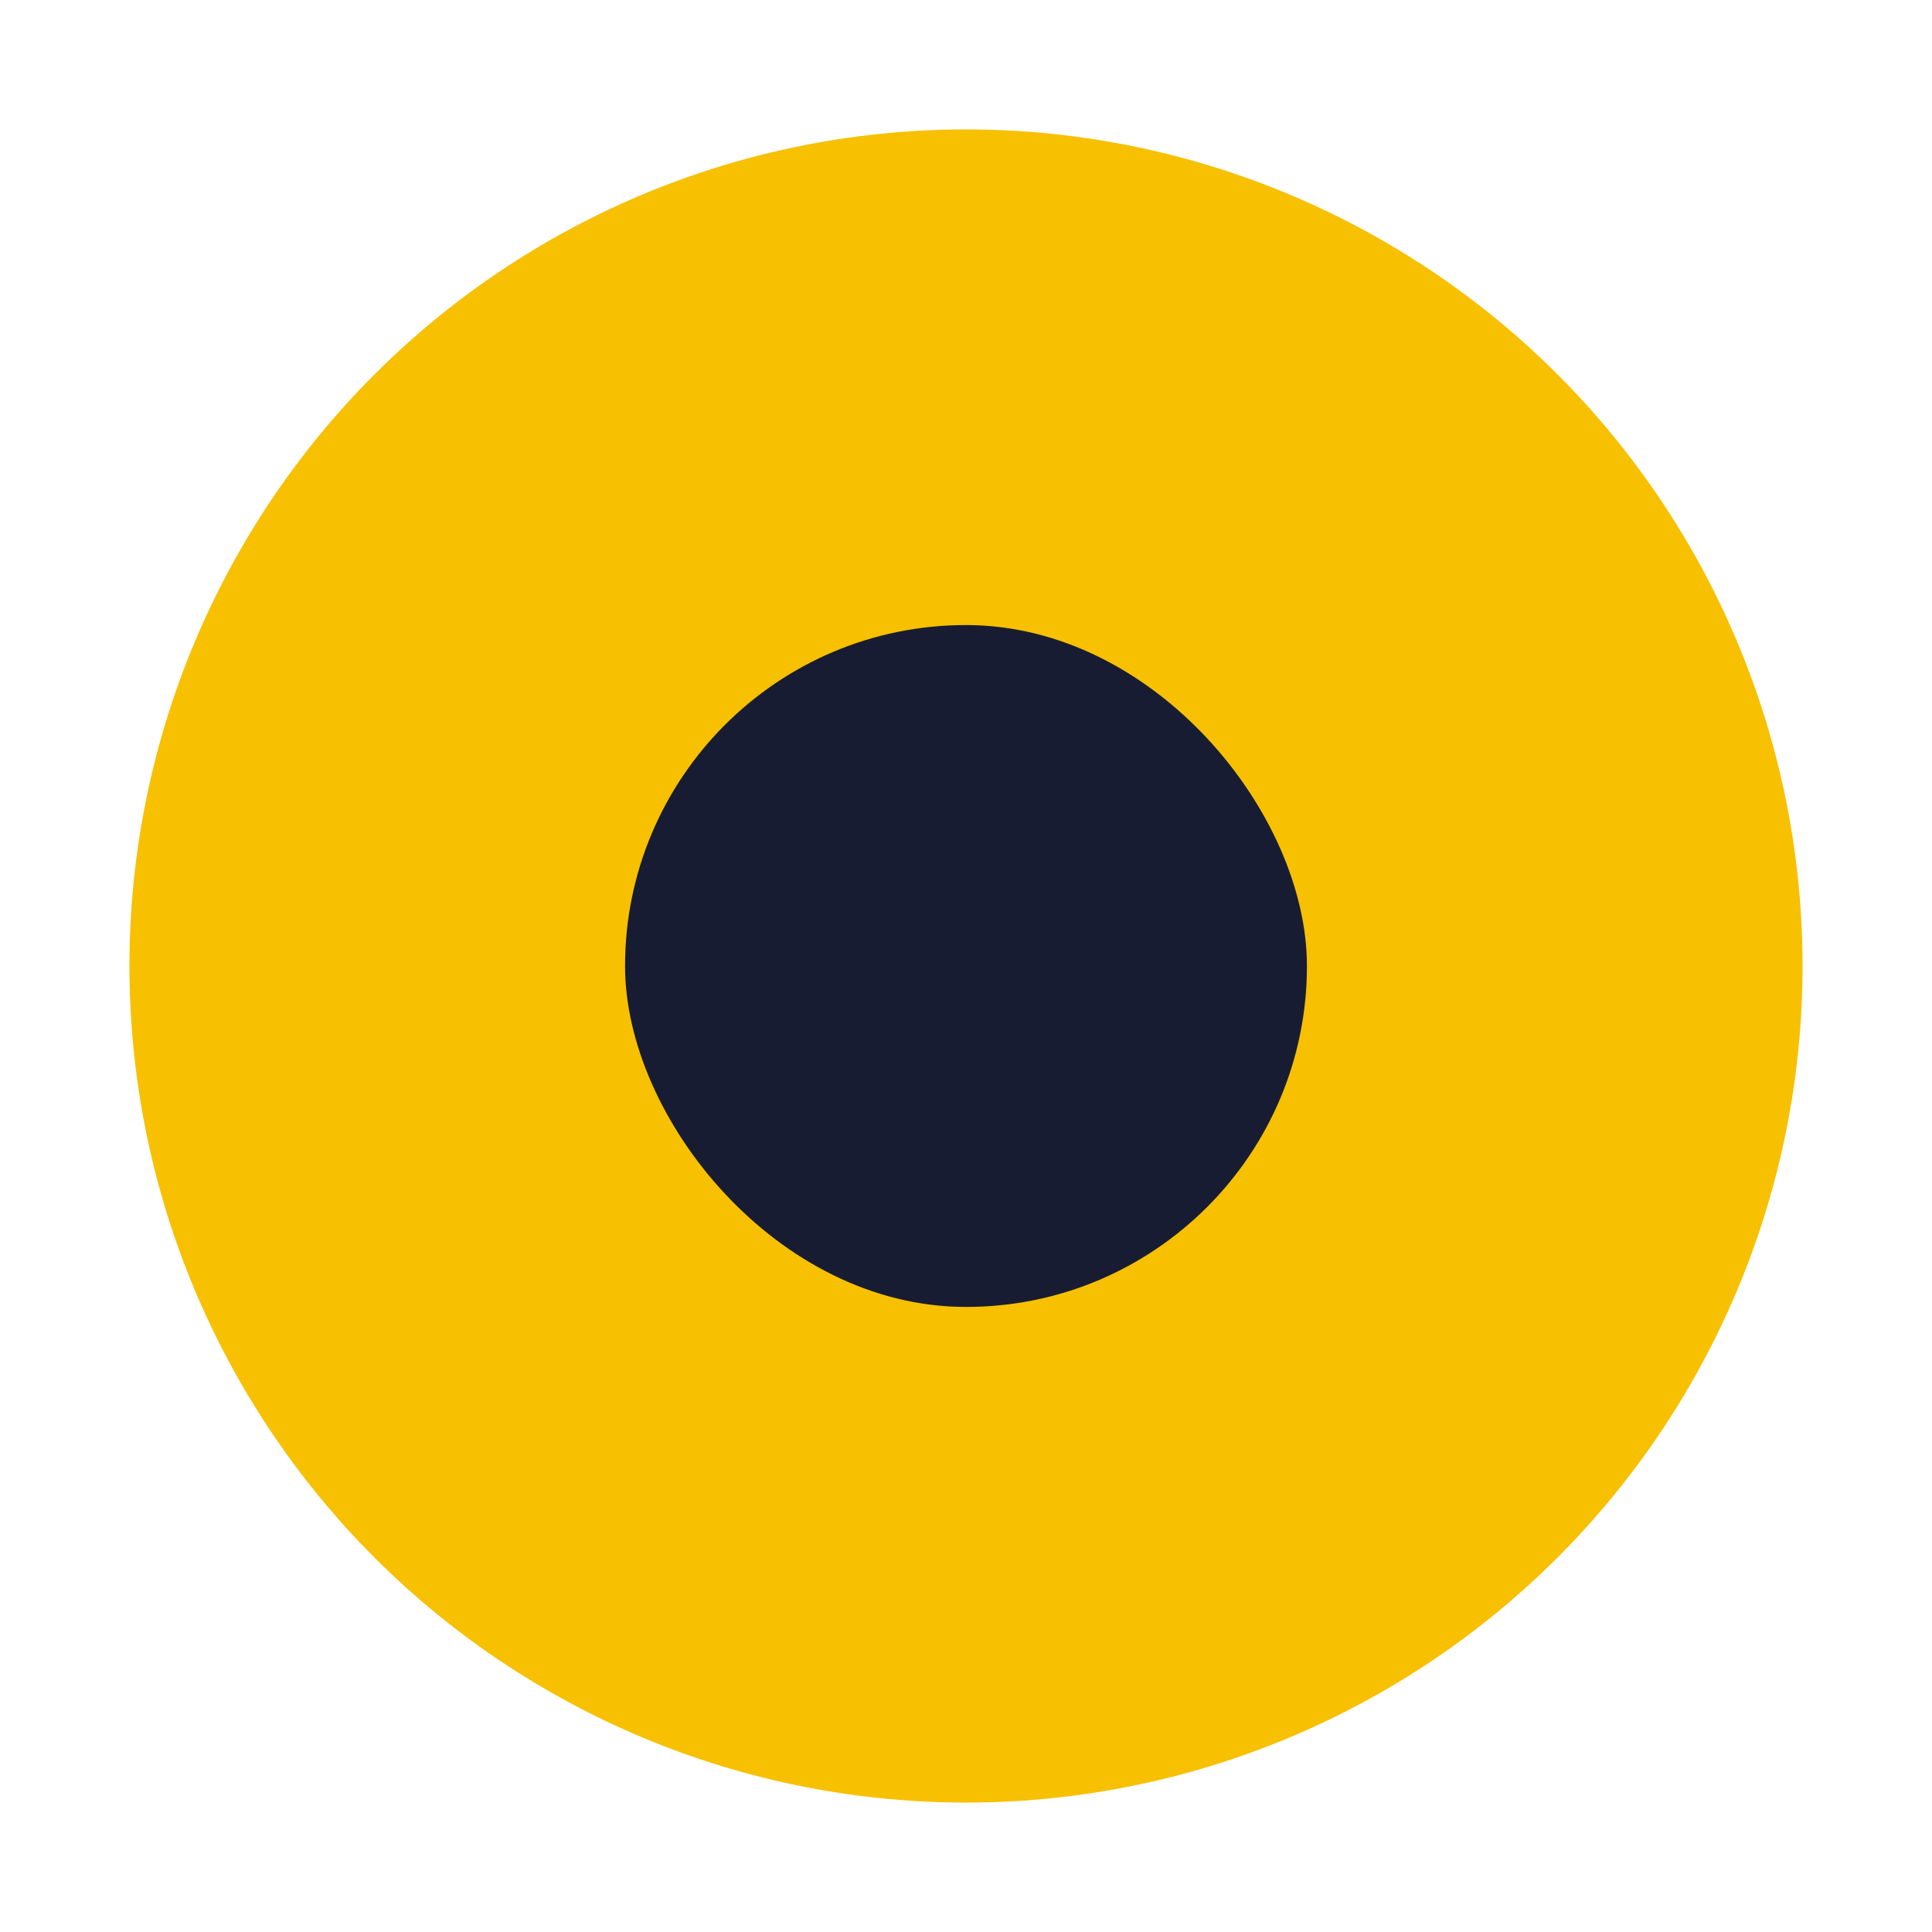
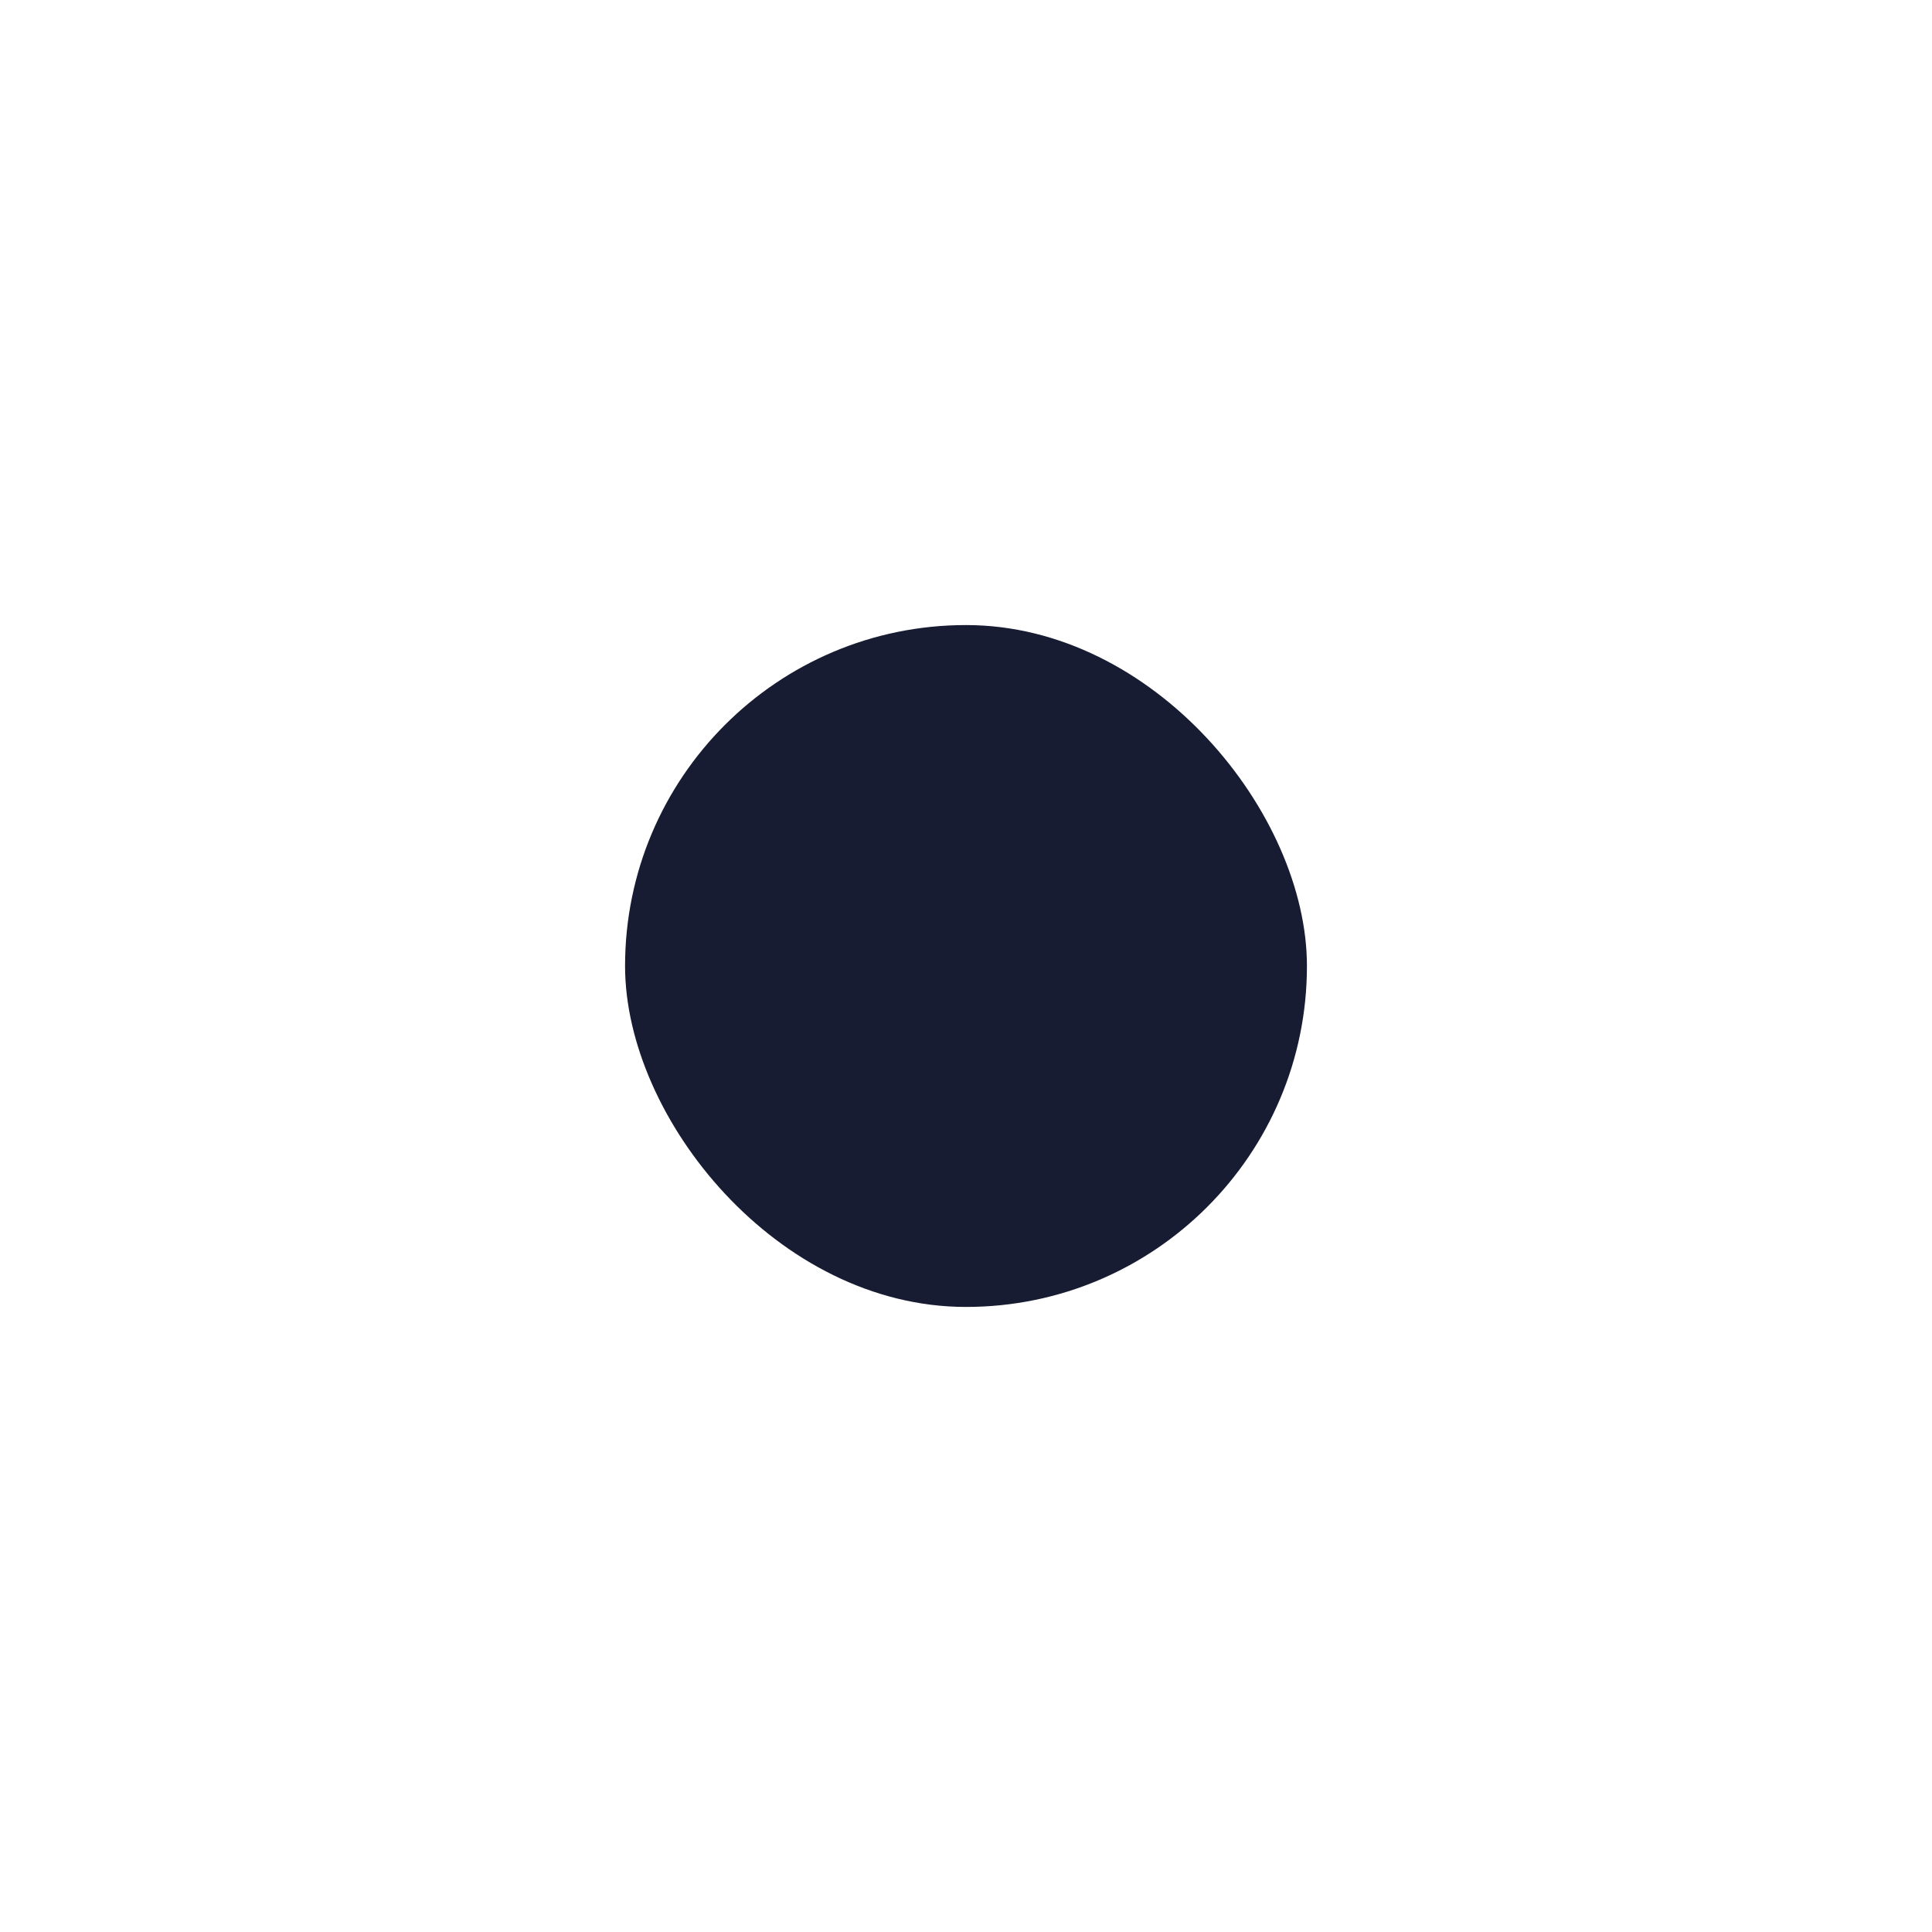
<svg xmlns="http://www.w3.org/2000/svg" width="34" height="34" viewBox="0 0 34 34" fill="none">
-   <path d="M9.639 4.25C14.194 1.62 19.806 1.62 24.361 4.25C28.916 6.88 31.722 11.74 31.722 17C31.722 22.26 28.916 27.12 24.361 29.75C19.806 32.38 14.194 32.38 9.639 29.75C5.084 27.12 2.278 22.26 2.278 17C2.278 11.74 5.084 6.88 9.639 4.25Z" fill="#F7C000" />
  <rect x="11" y="11" width="12" height="12" rx="6" fill="#181C32" />
</svg>